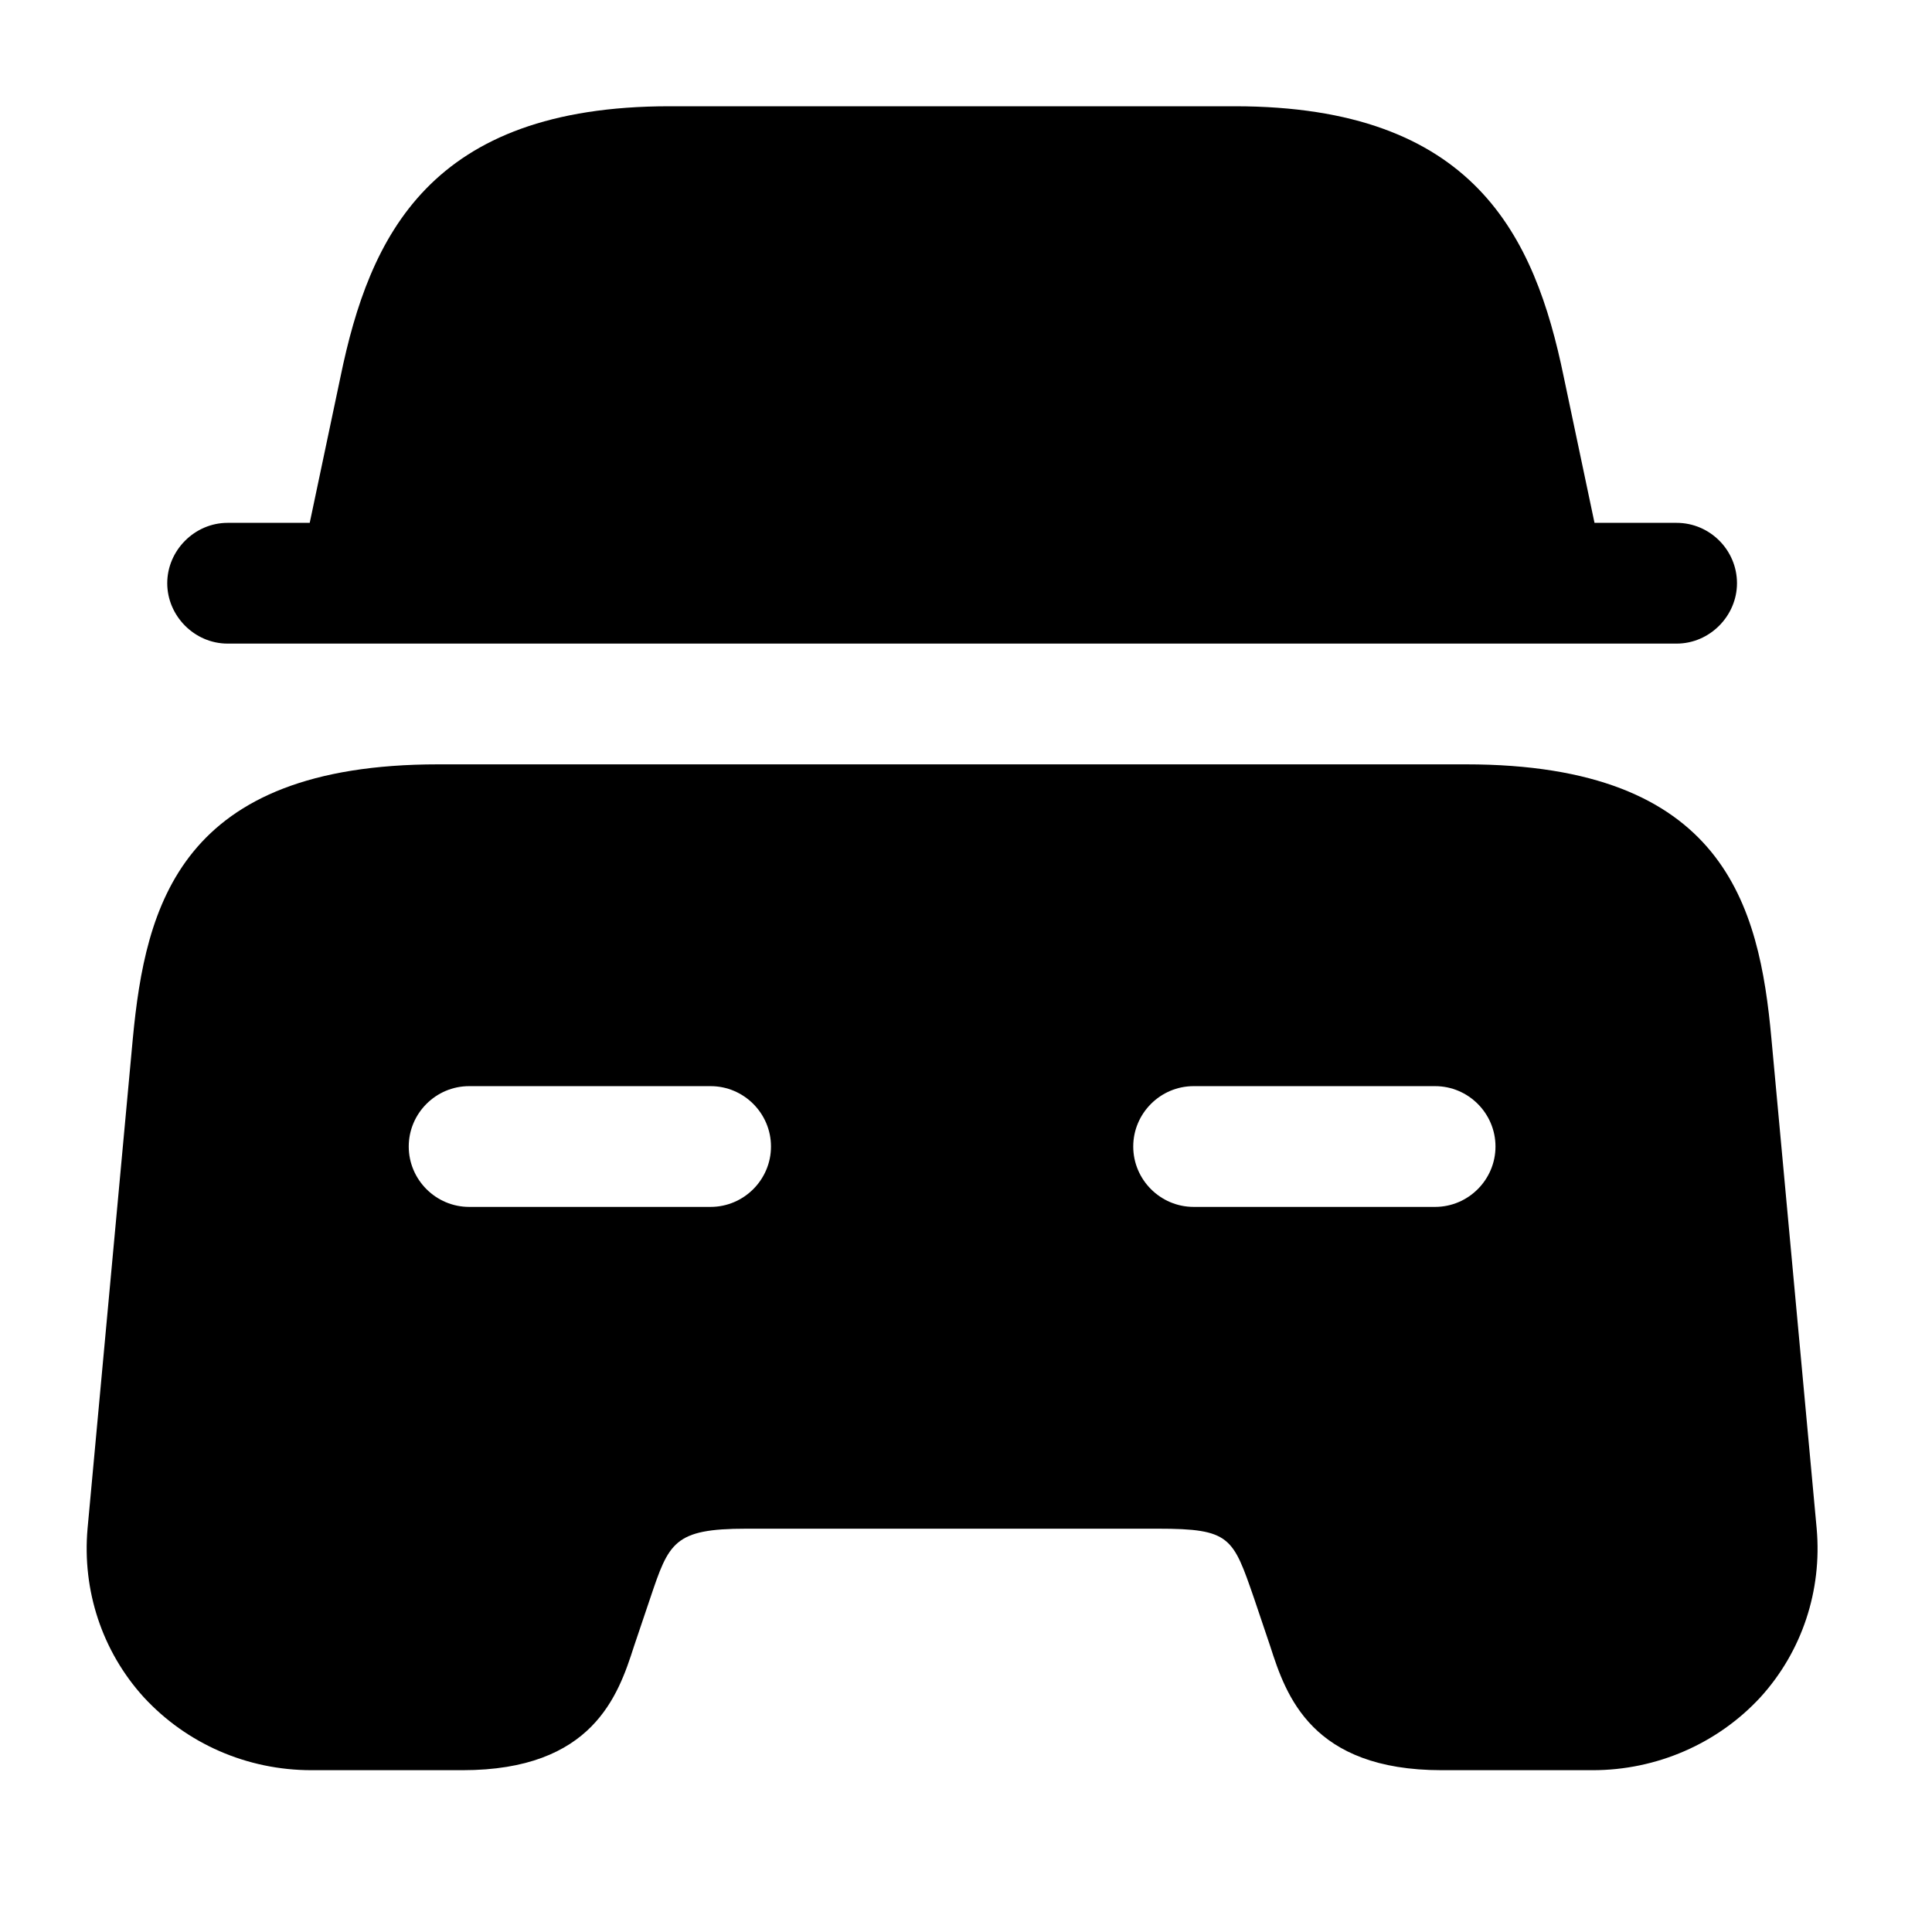
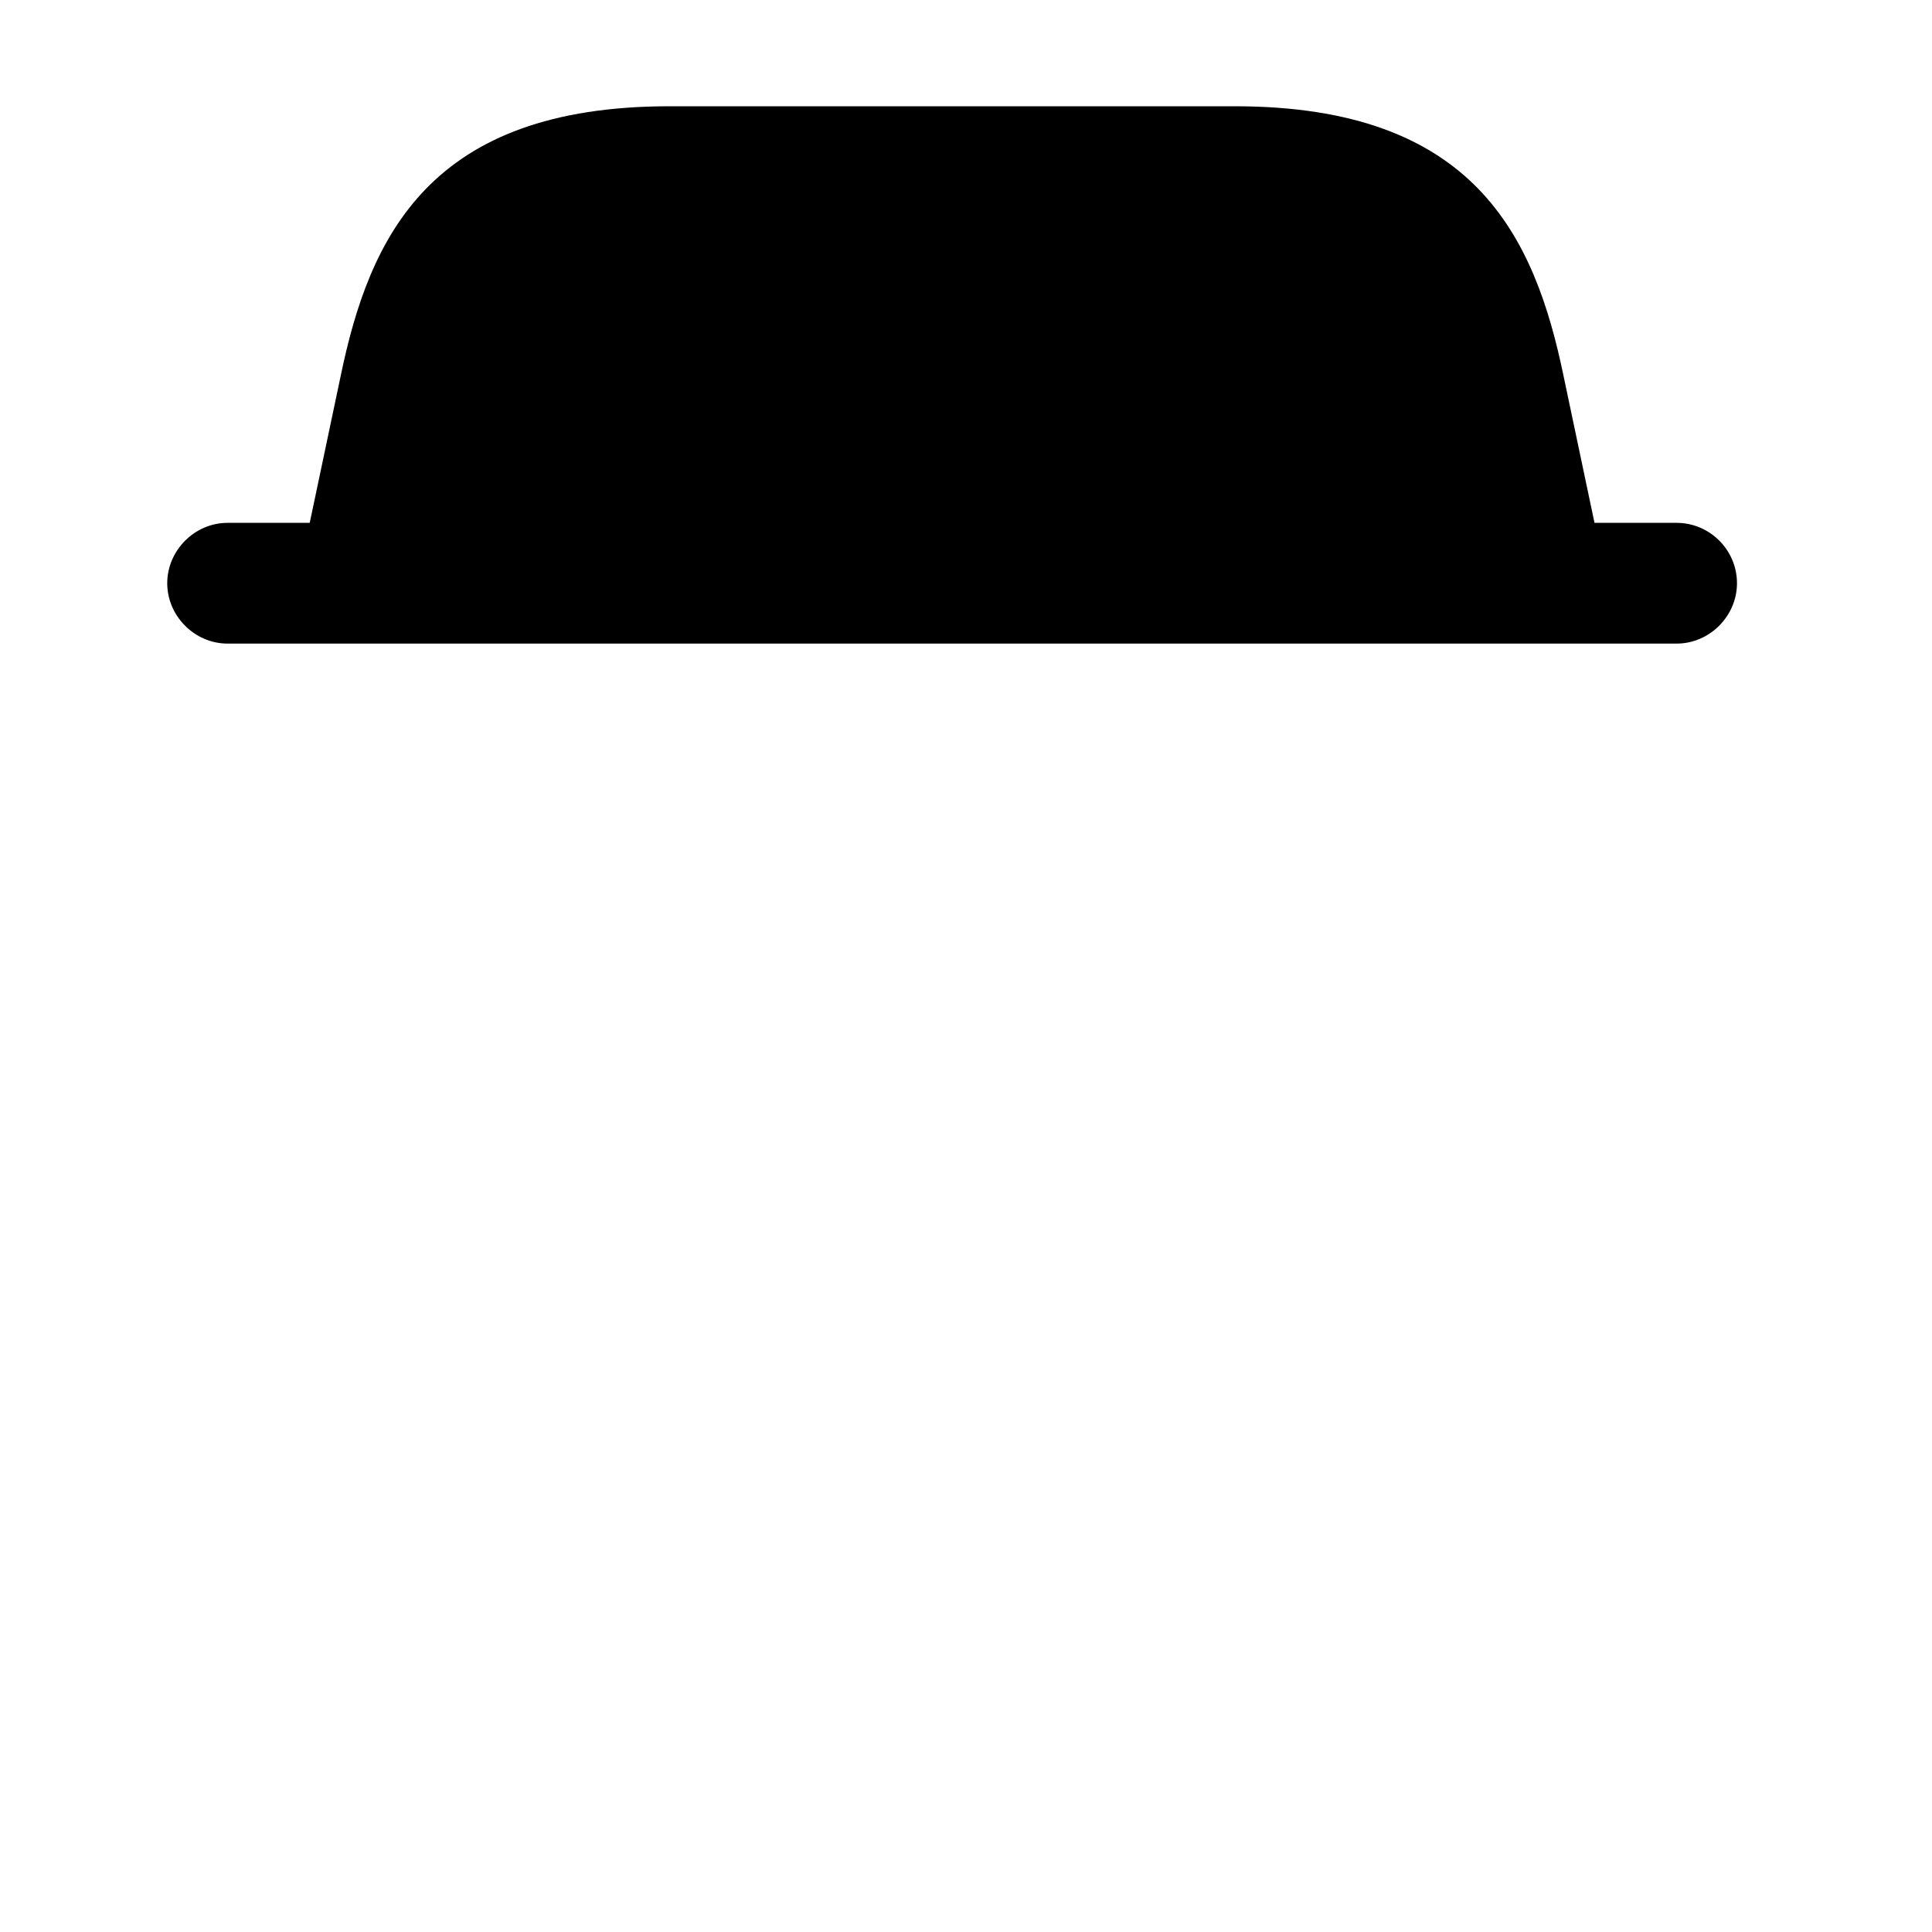
<svg xmlns="http://www.w3.org/2000/svg" id="Layer_1" data-name="Layer 1" width="32" height="32" viewBox="0 0 32 32">
  <defs>
    <style> .cls-1 { fill: #000; stroke-width: 0px; } </style>
  </defs>
  <path class="cls-1" d="M28.77,9.66c0,.54-.45,1-1,1H3.77c-.55,0-1-.46-1-1s.45-1,1-1h1.36l.51-2.42c.48-2.33,1.48-4.48,5.45-4.48h9.36c3.97,0,4.97,2.15,5.45,4.48l.51,2.42h1.36c.55,0,1,.45,1,1Z" />
-   <path class="cls-1" d="M29.34,17.2c-.2-2.2-.78-4.54-5.06-4.54H7.26c-4.28,0-4.85,2.34-5.06,4.54l-.75,8.12c-.09,1.02.24,2.03.93,2.79.71.77,1.71,1.21,2.78,1.21h2.5c2.16,0,2.58-1.24,2.84-2.05l.27-.8c.31-.92.39-1.15,1.59-1.15h6.82c1.2,0,1.24.14,1.59,1.15l.27.8c.26.81.68,2.05,2.84,2.05h2.5c1.06,0,2.07-.44,2.78-1.21.69-.76,1.02-1.77.93-2.79l-.75-8.12ZM11.77,19.99h-4c-.55,0-1-.45-1-1s.45-1,1-1h4c.55,0,1,.45,1,1s-.45,1-1,1ZM23.77,19.99h-4c-.55,0-1-.45-1-1s.45-1,1-1h4c.55,0,1,.45,1,1s-.45,1-1,1Z" />
</svg>